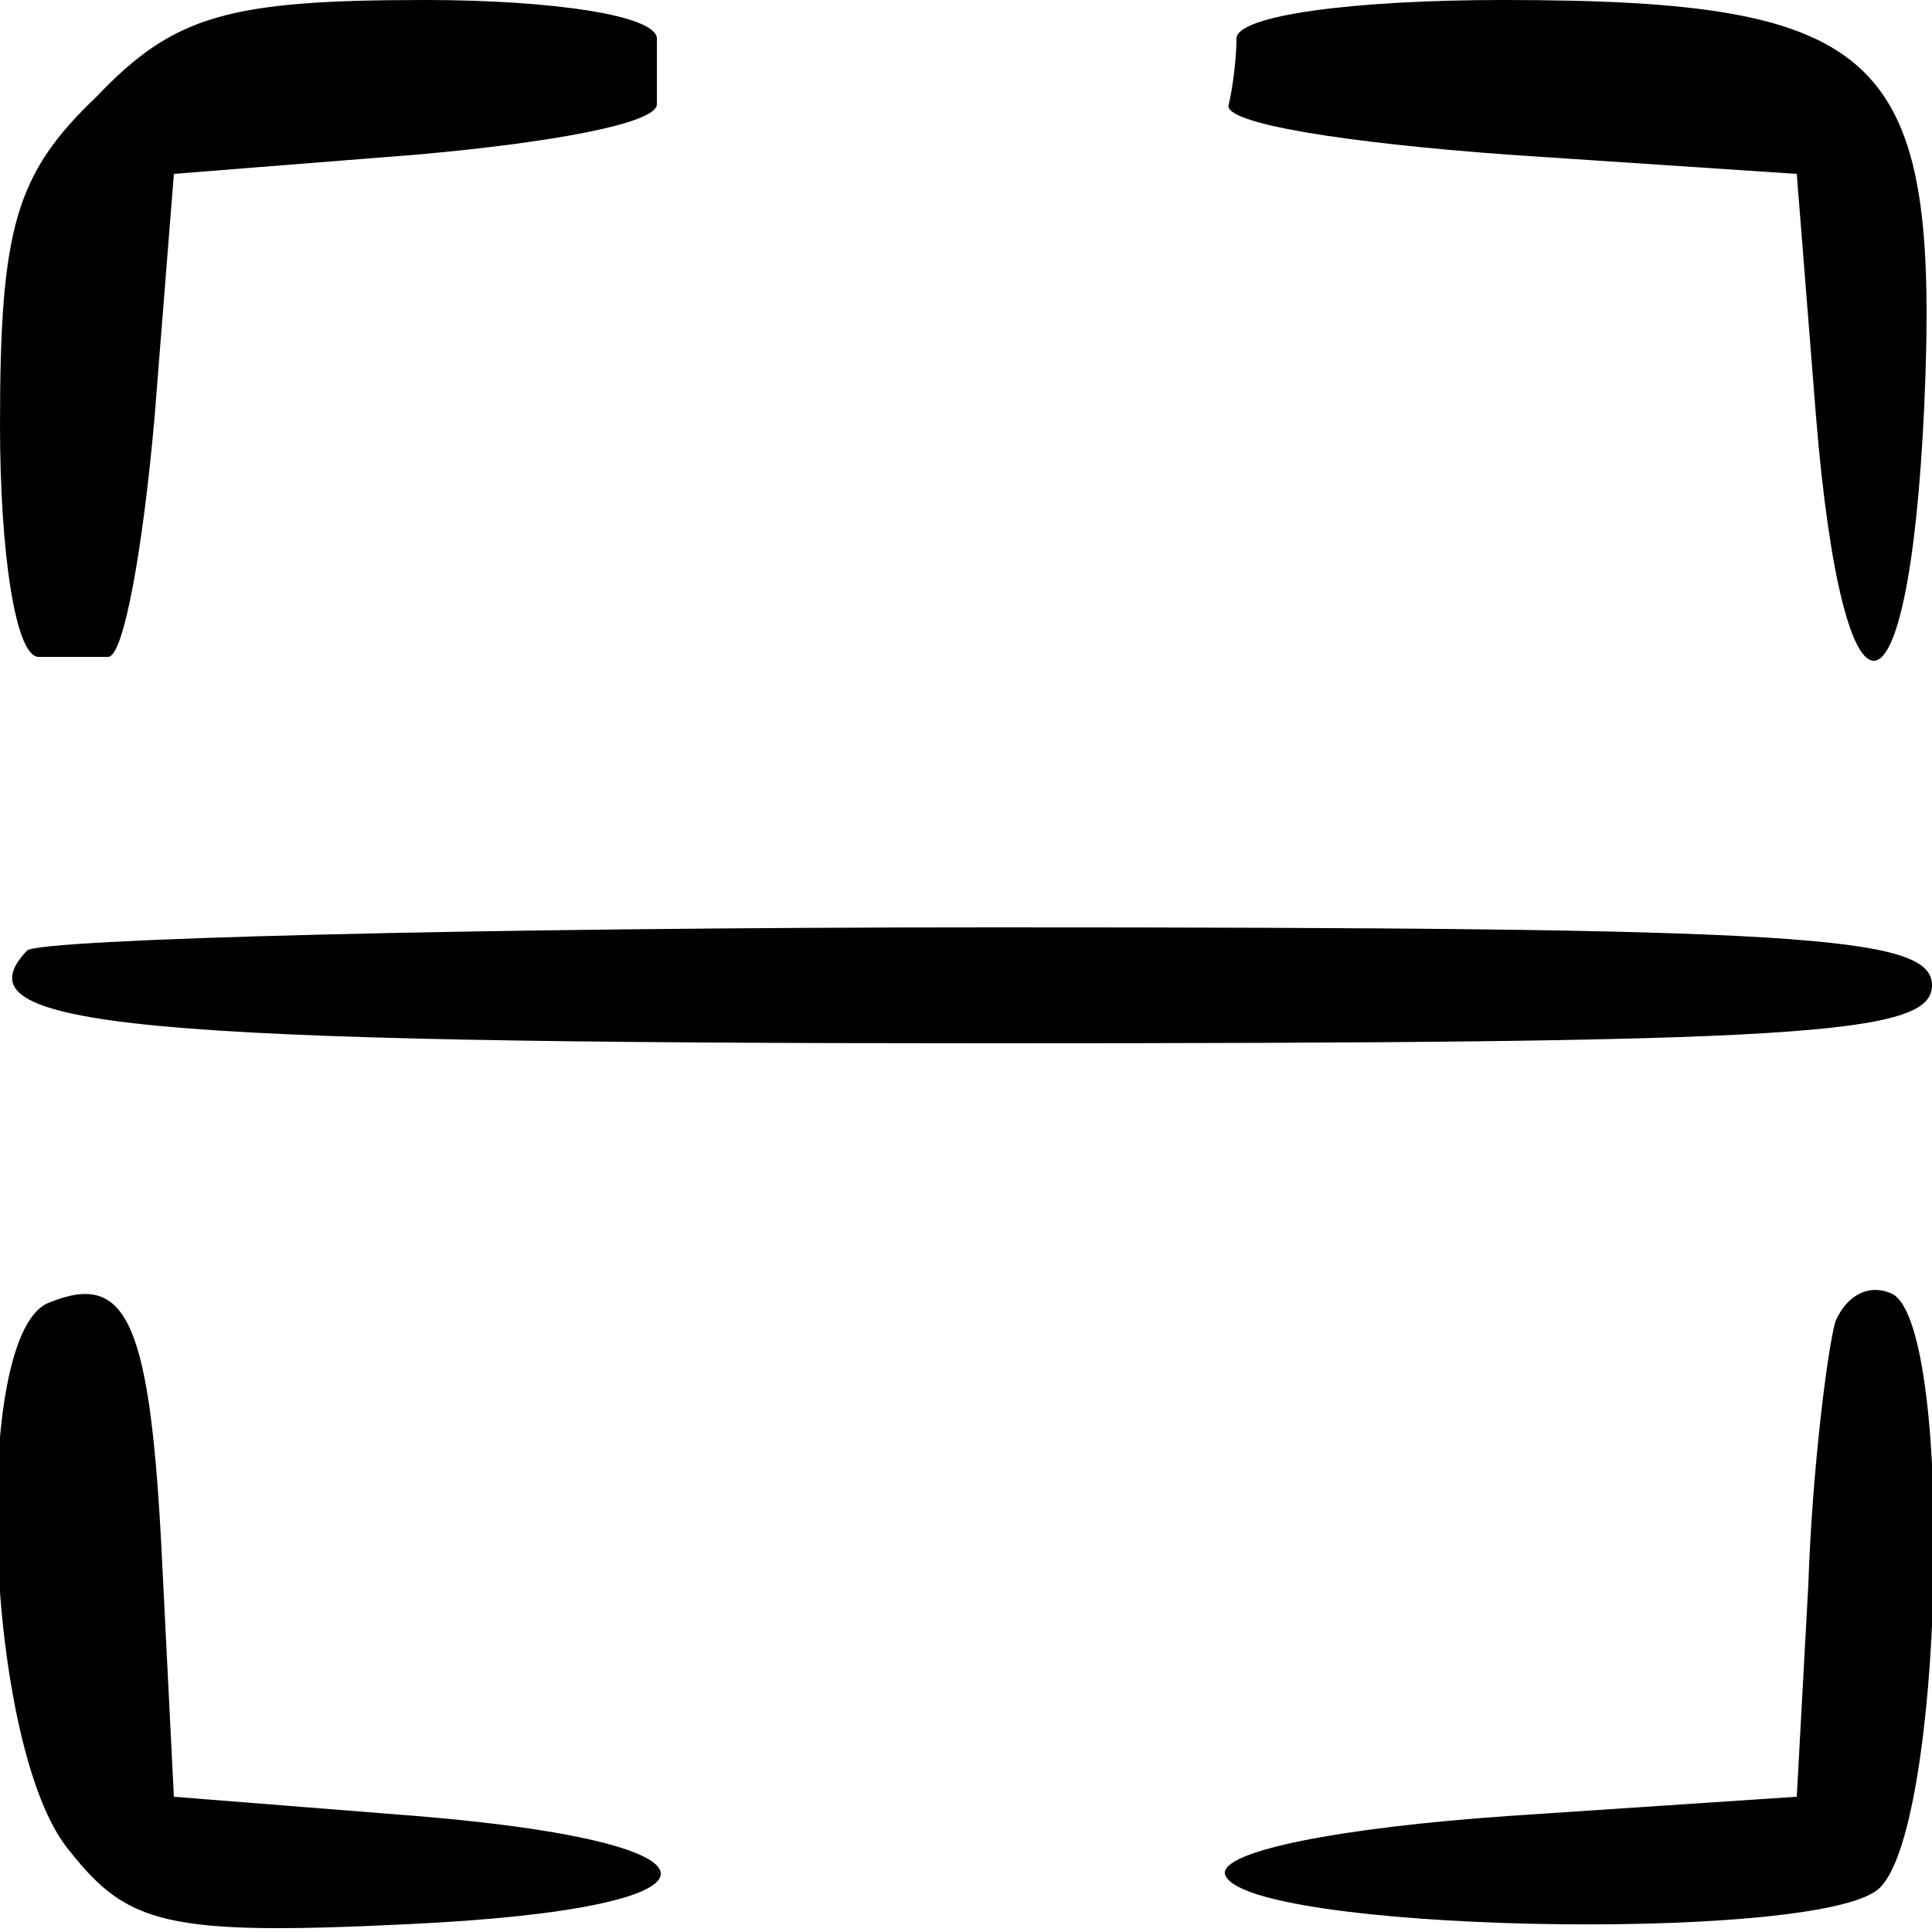
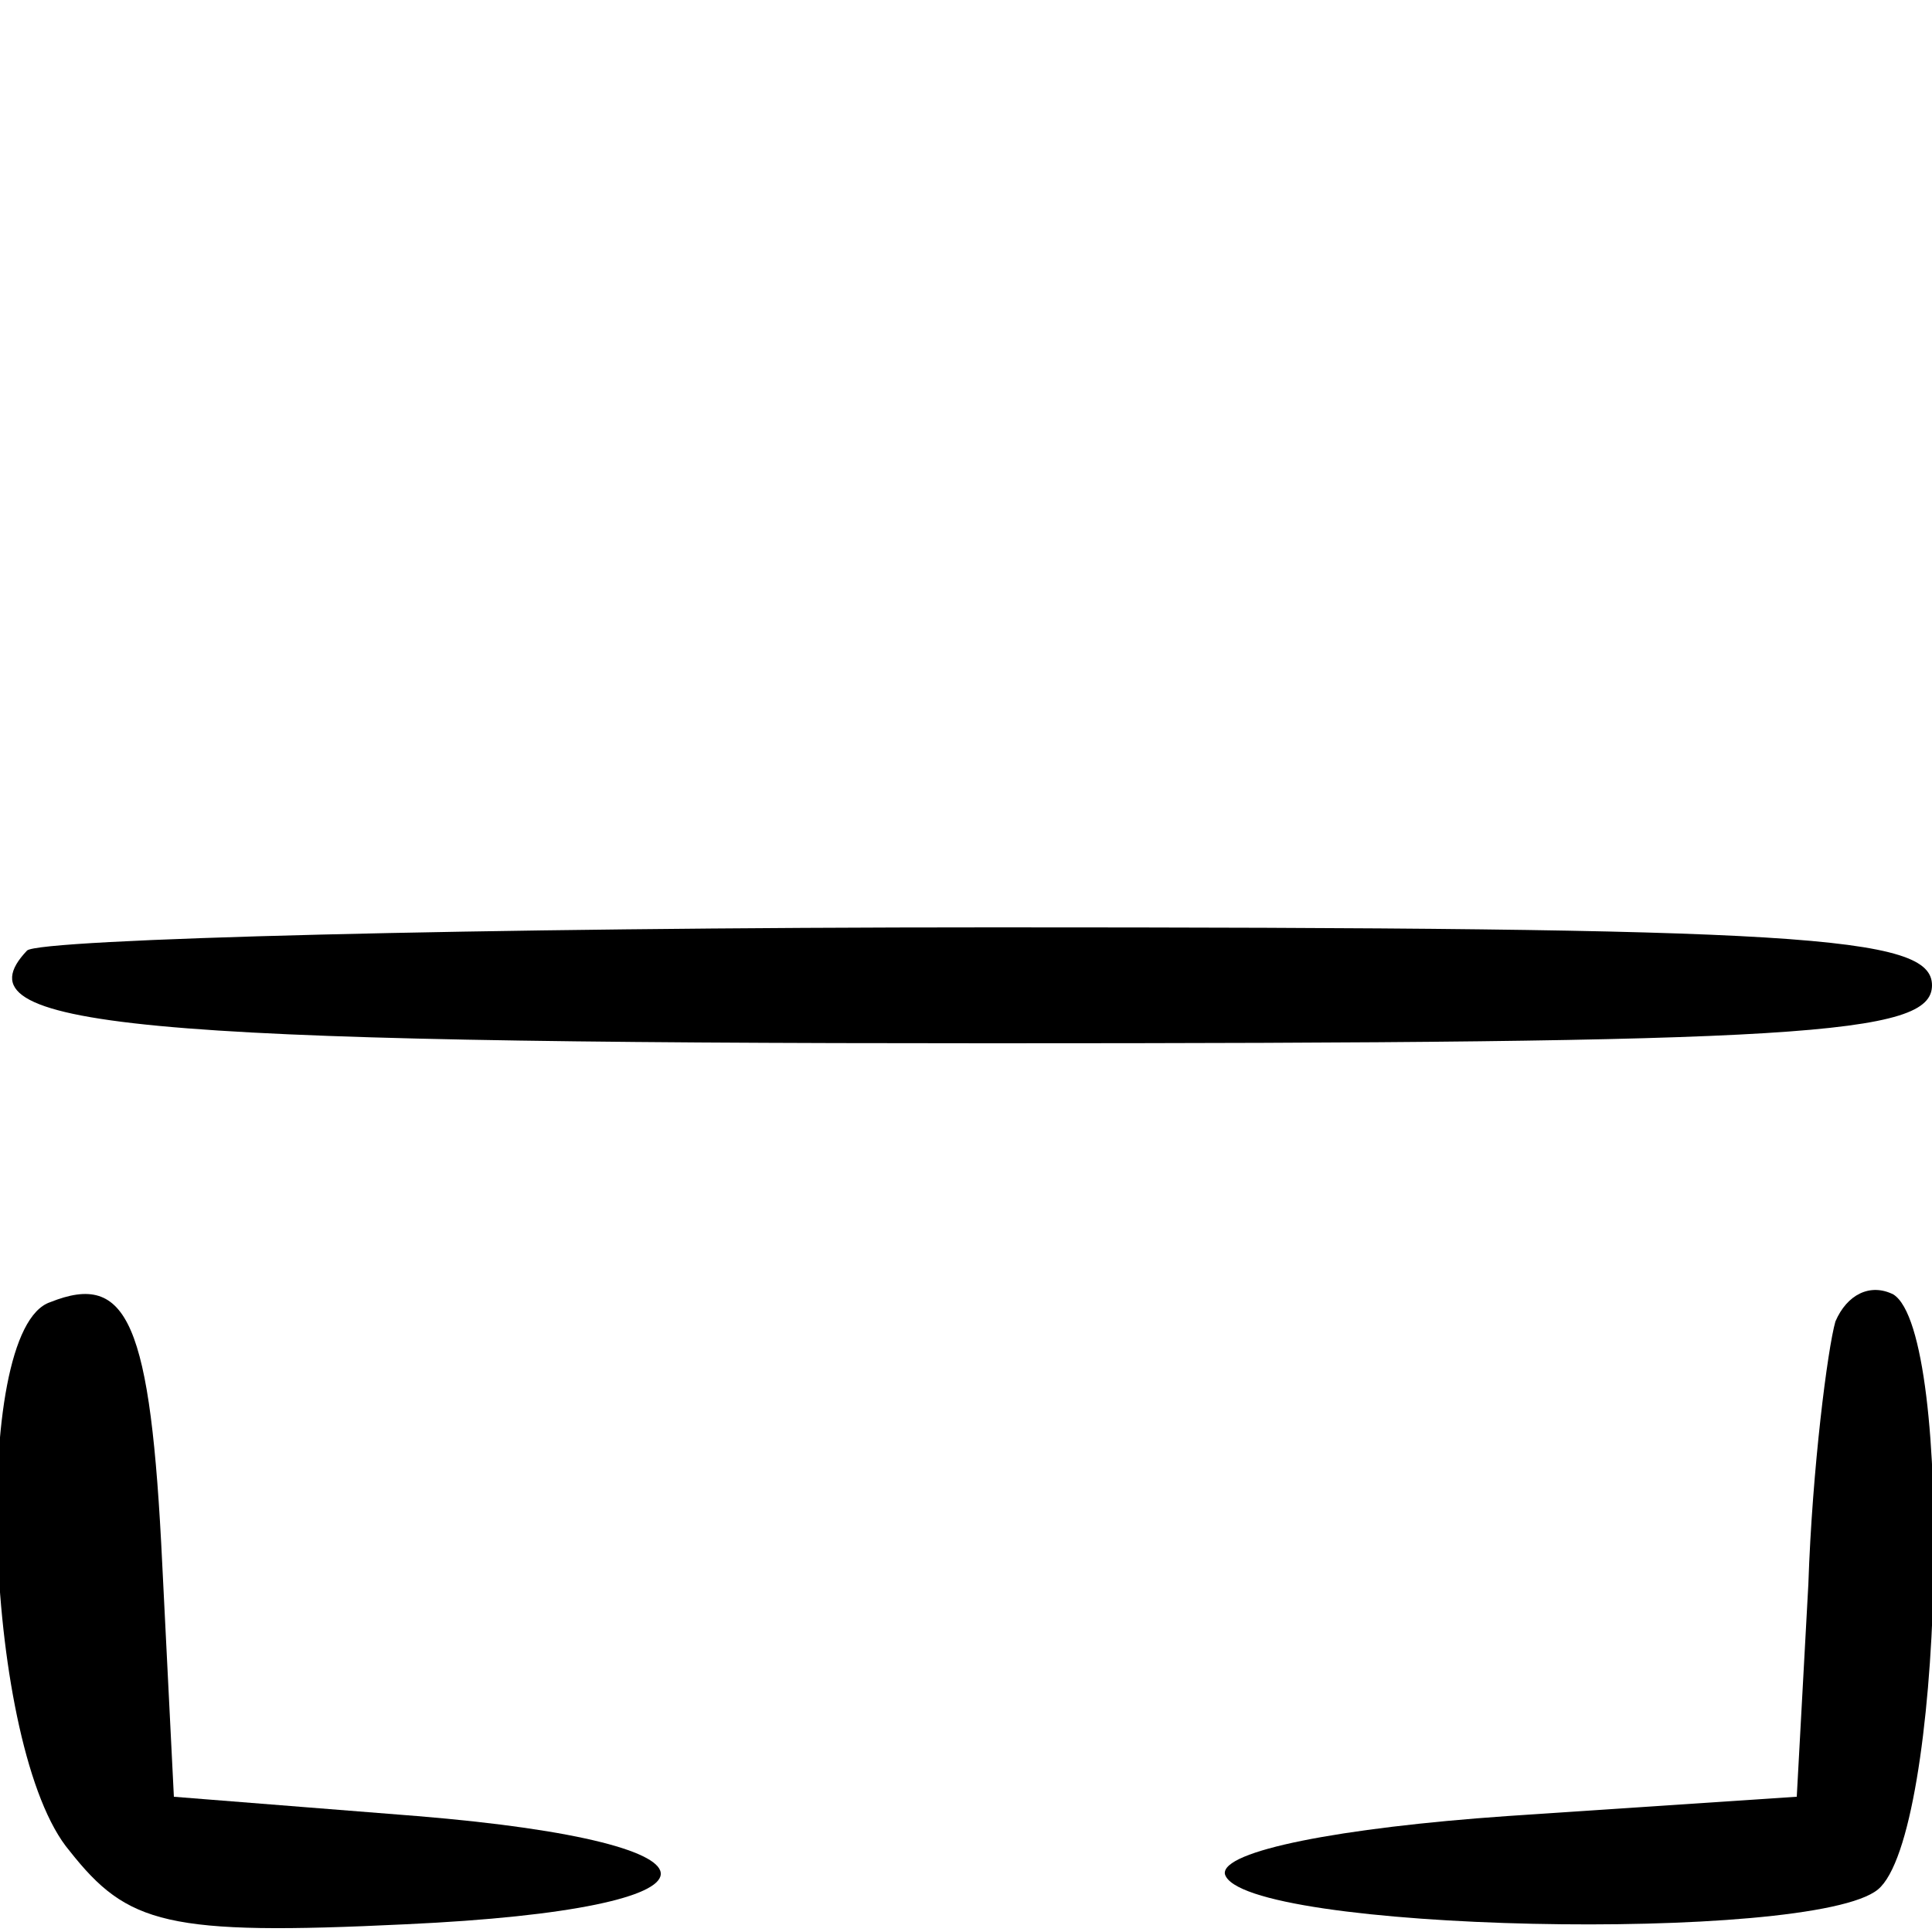
<svg xmlns="http://www.w3.org/2000/svg" version="1.0" width="50pt" height="50pt" viewBox="0 0 50 50" preserveAspectRatio="xMidYMid meet">
  <g transform="translate(0,50) scale(0.1,-0.1)" fill="#000000" stroke="none">
-     <path d="M25 475 c-21 -20 -25 -34 -25 -85 0 -33 4 -60 10 -60 6 0 13 0 18 0 4 0 9 28 12 62 l5 63 63 5 c34 3 62 8 62 13 0 4 0 12 0 17 0 6 -27 10 -60 10 -51 0 -65 -4 -85 -25z" />
-     <path d="M320 490 c0 -5 -1 -13 -2 -17 -2 -5 31 -10 72 -13 l75 -5 5 -63 c7 -85 24 -84 28 3 4 91 -10 105 -109 105 -39 0 -69 -4 -69 -10z" />
    <path d="M7 254 c-19 -20 27 -24 249 -24 210 0 244 2 244 15 0 13 -34 15 -243 15 -134 0 -247 -3 -250 -6z" />
    <path d="M13 163 c-21 -7 -17 -116 5 -142 15 -19 25 -22 87 -19 87 4 88 21 3 28 l-63 5 -3 60 c-3 63 -9 76 -29 68z" />
    <path d="M475 158 c-2 -7 -6 -38 -7 -68 l-3 -55 -75 -5 c-43 -3 -74 -9 -73 -15 4 -15 152 -18 169 -4 17 14 20 144 4 154 -6 3 -12 0 -15 -7z" />
  </g>
</svg>